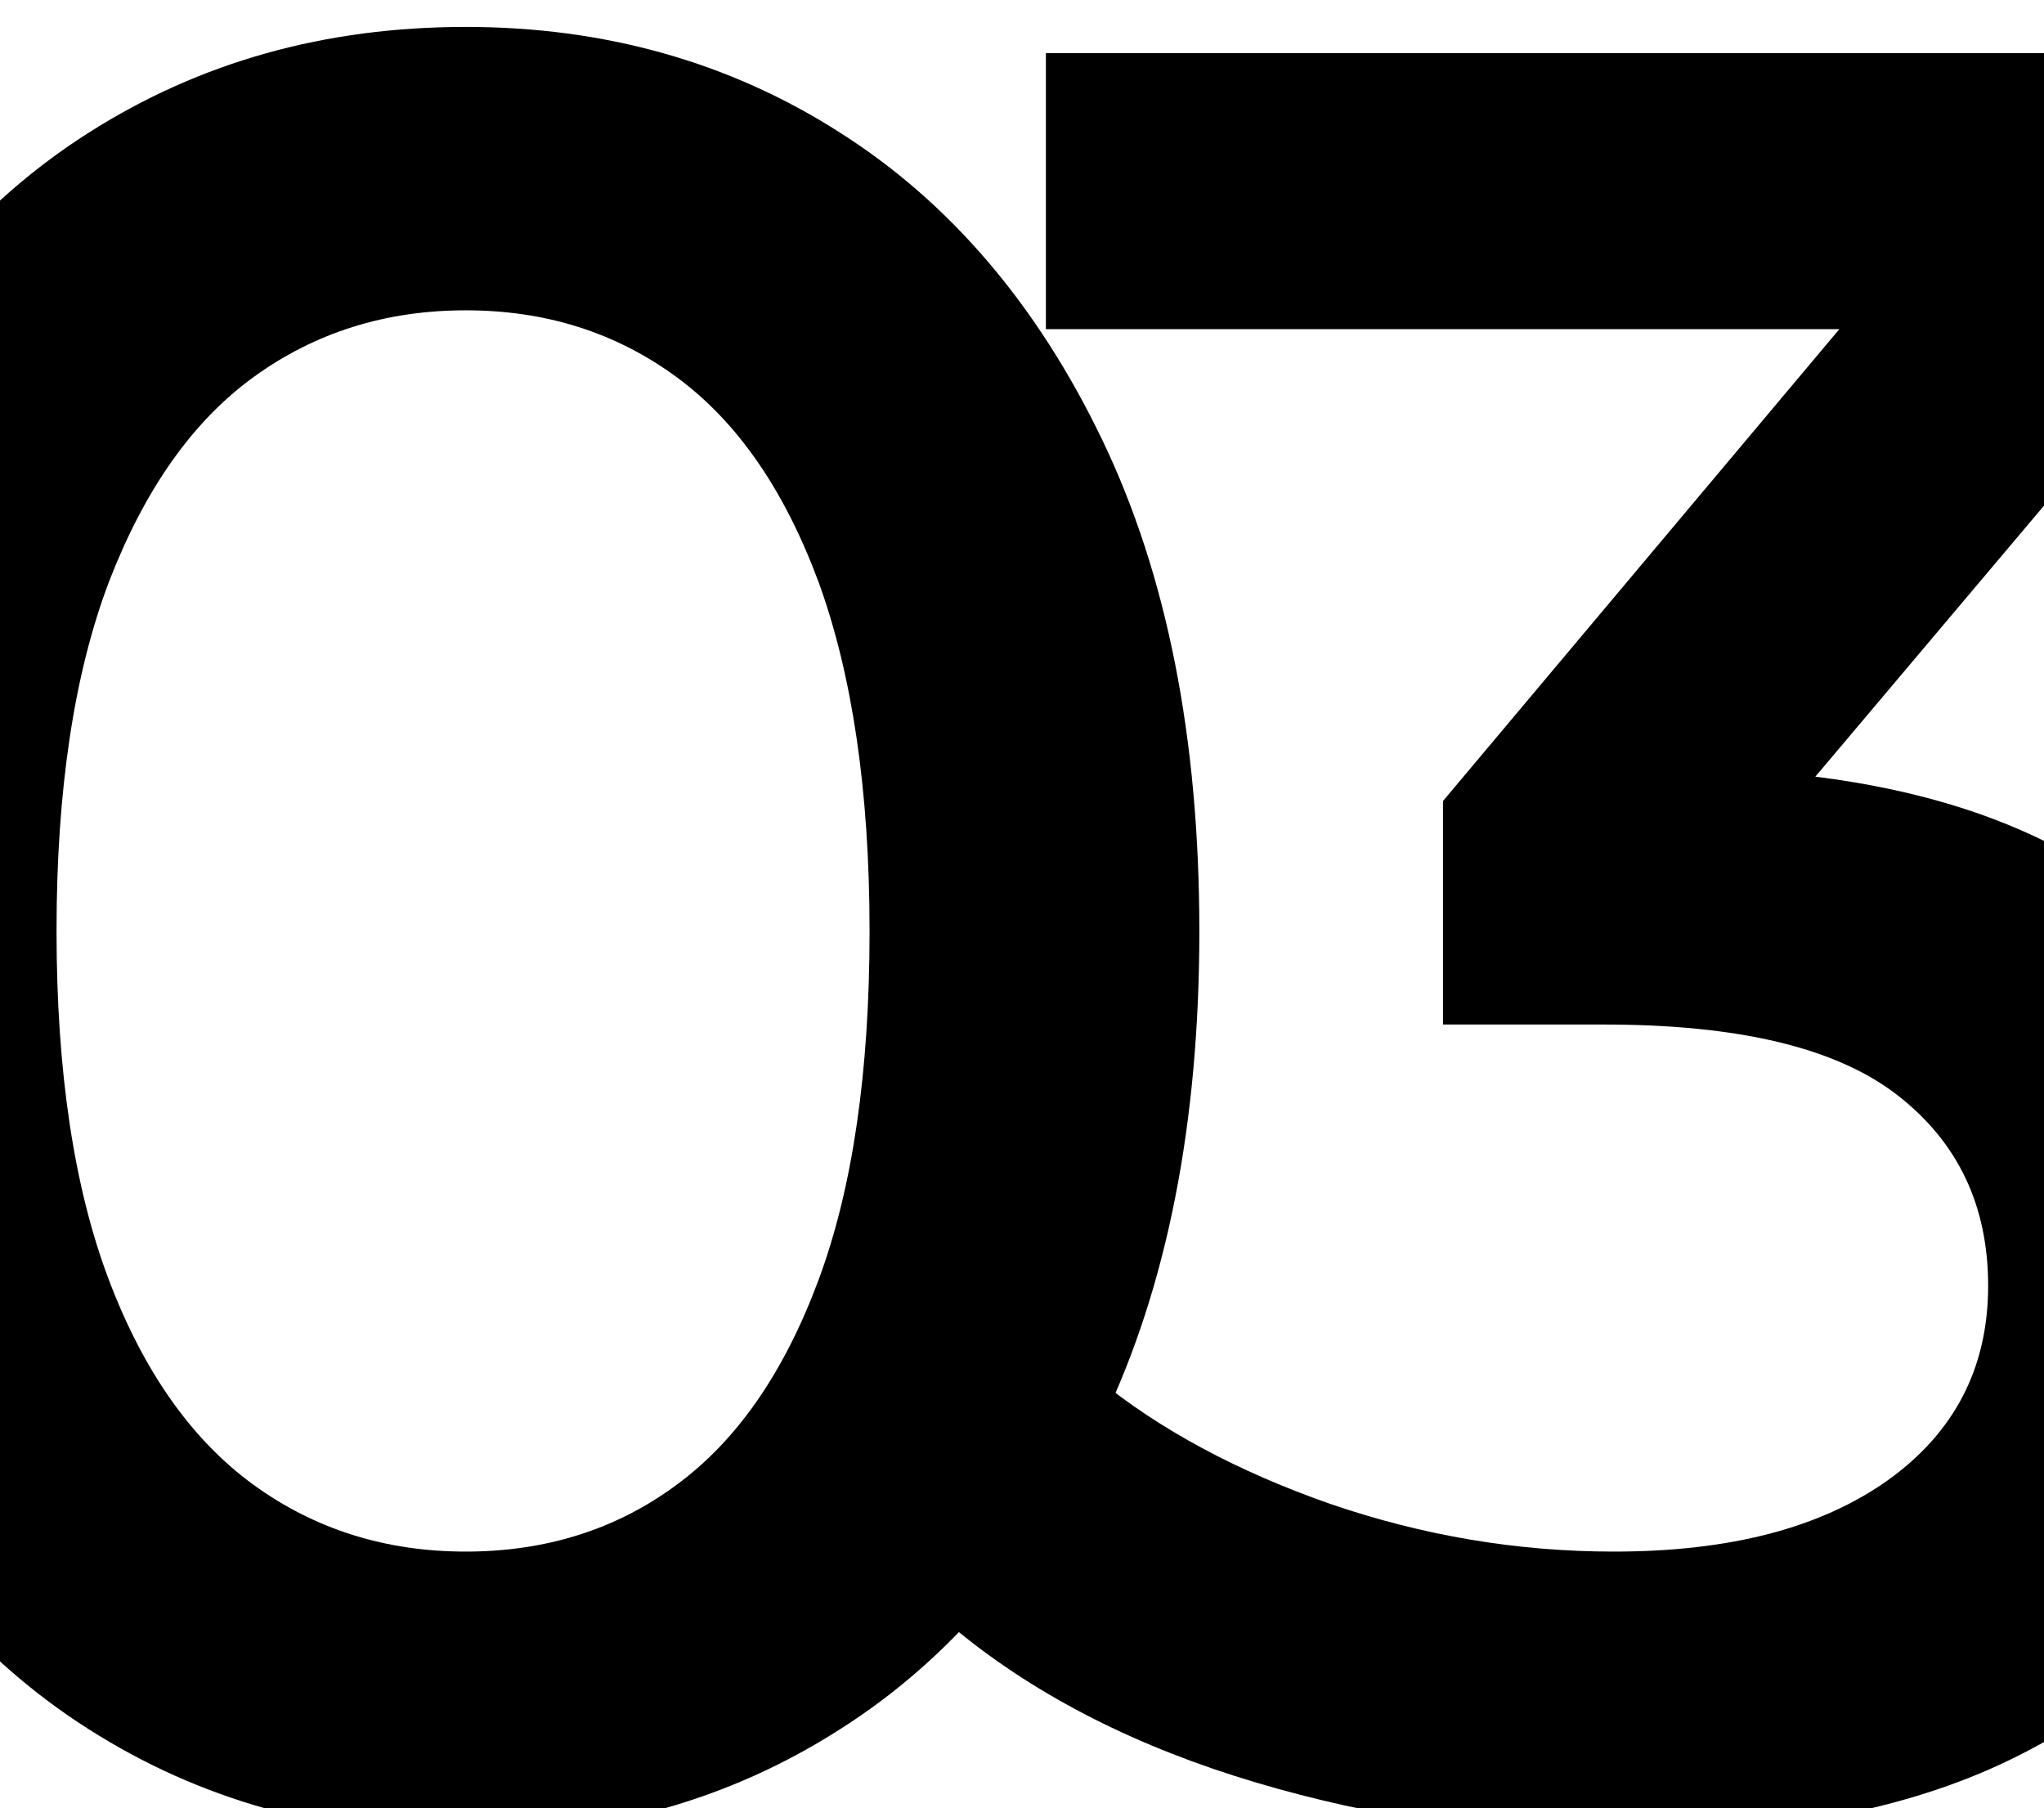
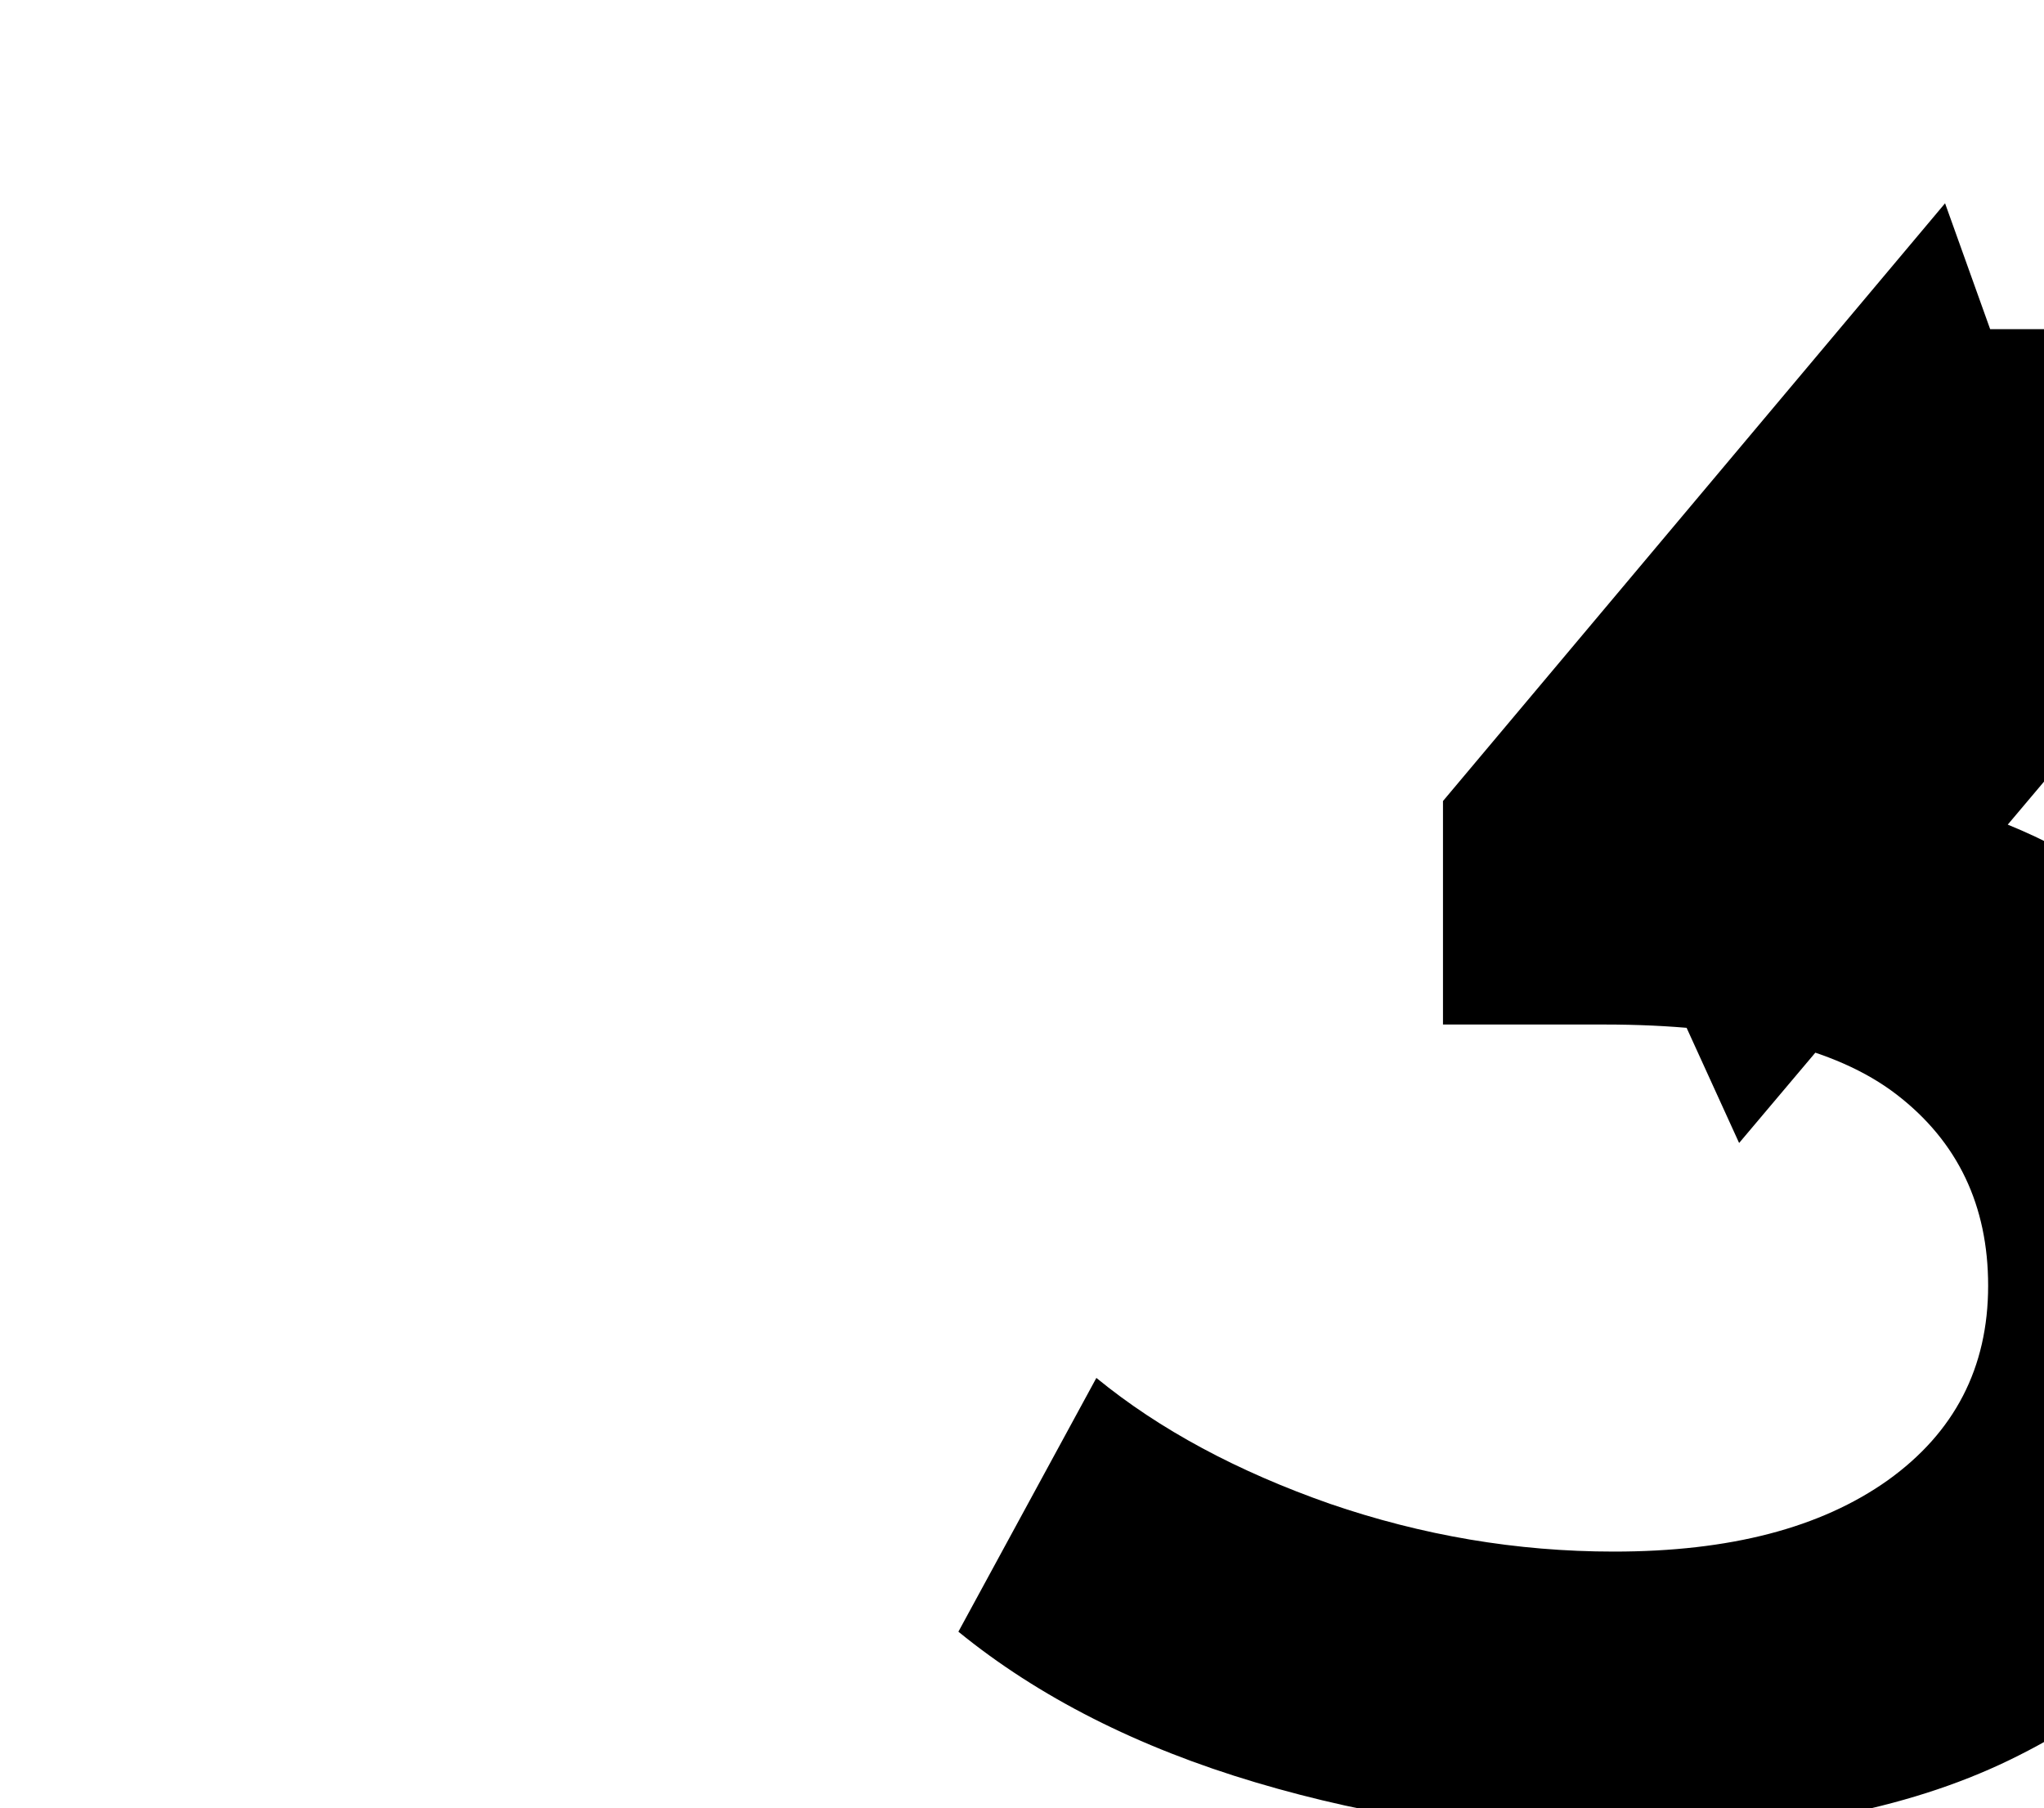
<svg xmlns="http://www.w3.org/2000/svg" id="Layer_1" x="0px" y="0px" viewBox="0 0 303.7 268.6" style="enable-background:new 0 0 303.7 268.6;" xml:space="preserve">
  <g>
-     <path d="M69.2,272.6c-20.9,0-39.5-5.2-56-15.7c-16.4-10.4-29.4-25.7-39-45.7c-9.6-20-14.4-44.3-14.4-72.9 c0-28.6,4.8-52.9,14.4-72.9c9.6-20,22.6-35.3,39-45.7C29.7,9.2,48.3,4,69.2,4c20.6,0,39.2,5.2,55.6,15.7 c16.4,10.4,29.4,25.7,39,45.7c9.6,20,14.4,44.3,14.4,72.9c0,28.6-4.8,52.9-14.4,72.9c-9.6,20-22.6,35.3-39,45.7 C108.4,267.4,89.8,272.6,69.2,272.6z M69.2,230.5c11.9,0,22.4-3.3,31.3-9.9c9-6.6,16-16.7,21.1-30.4c5.1-13.7,7.6-31,7.6-51.9 c0-20.9-2.6-38.2-7.6-51.9c-5.1-13.7-12.1-23.8-21.1-30.4c-9-6.6-19.4-9.9-31.3-9.9c-11.9,0-22.4,3.3-31.5,9.9 c-9.1,6.6-16.2,16.7-21.5,30.4c-5.2,13.7-7.8,31-7.8,51.9c0,20.9,2.6,38.2,7.8,51.9c5.2,13.7,12.4,23.8,21.5,30.4 C46.8,227.2,57.3,230.5,69.2,230.5z" />
-     <path d="M240.1,272.6c-18.2,0-36-2.6-53.5-7.8c-17.5-5.2-32.3-12.7-44.2-22.4l20.5-37.7c9.4,7.7,21,13.9,34.7,18.7 c13.7,4.7,27.7,7.1,42.2,7.1c17.2,0,30.7-3.5,40.7-10.6c9.9-7.1,14.9-16.7,14.9-28.9c0-11.9-4.5-21.4-13.6-28.4 c-9.1-7-23.6-10.4-43.5-10.4h-23.9v-33.2l74.6-88.8l6.7,18.7H155.4v-41H333v32.5l-74.6,88.4L233,114.1h14.9 c31.8,0,55.8,7.2,71.8,21.5c16,14.3,24.1,32.6,24.1,55c0,14.7-3.7,28.3-11.2,40.9c-7.5,12.6-18.8,22.6-34.1,30 C283.2,268.9,263.7,272.6,240.1,272.6z" />
+     <path d="M240.1,272.6c-18.2,0-36-2.6-53.5-7.8c-17.5-5.2-32.3-12.7-44.2-22.4l20.5-37.7c9.4,7.7,21,13.9,34.7,18.7 c13.7,4.7,27.7,7.1,42.2,7.1c17.2,0,30.7-3.5,40.7-10.6c9.9-7.1,14.9-16.7,14.9-28.9c0-11.9-4.5-21.4-13.6-28.4 c-9.1-7-23.6-10.4-43.5-10.4h-23.9v-33.2l74.6-88.8l6.7,18.7H155.4H333v32.5l-74.6,88.4L233,114.1h14.9 c31.8,0,55.8,7.2,71.8,21.5c16,14.3,24.1,32.6,24.1,55c0,14.7-3.7,28.3-11.2,40.9c-7.5,12.6-18.8,22.6-34.1,30 C283.2,268.9,263.7,272.6,240.1,272.6z" />
  </g>
</svg>